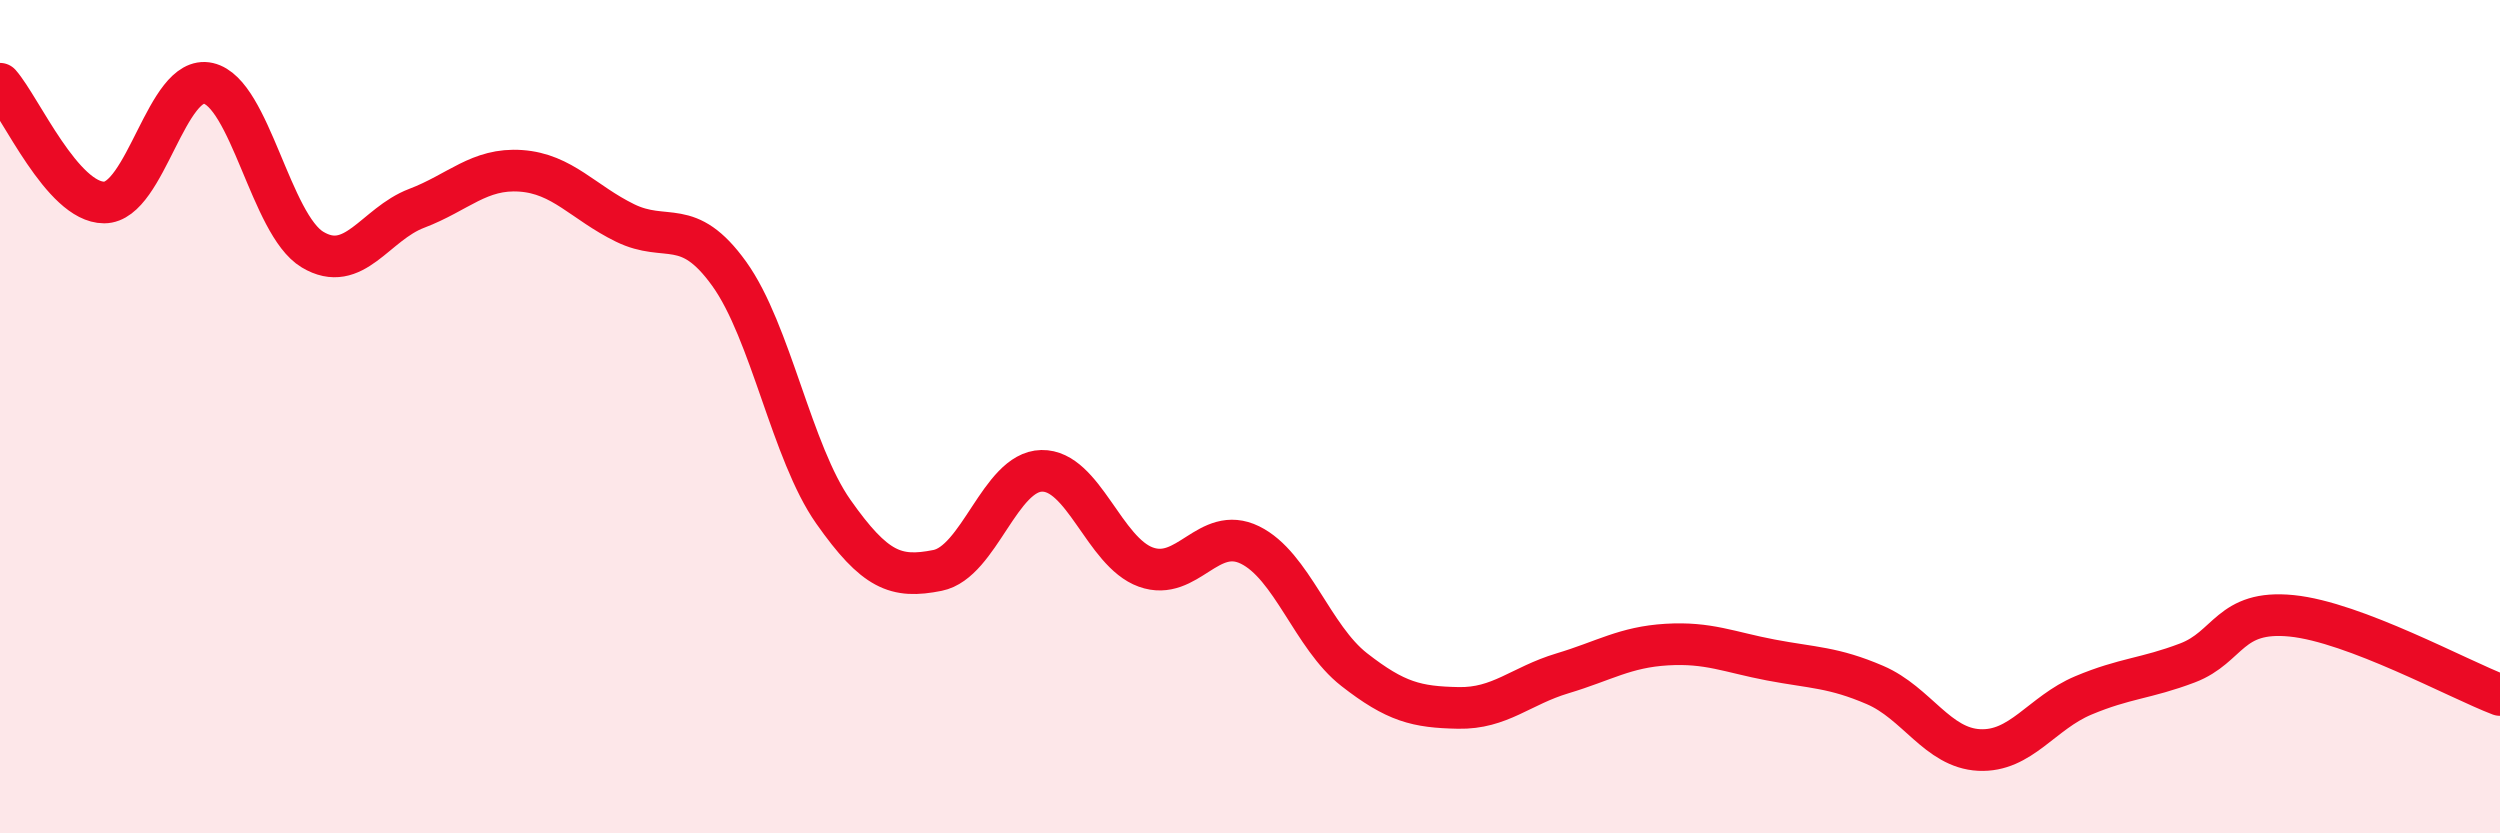
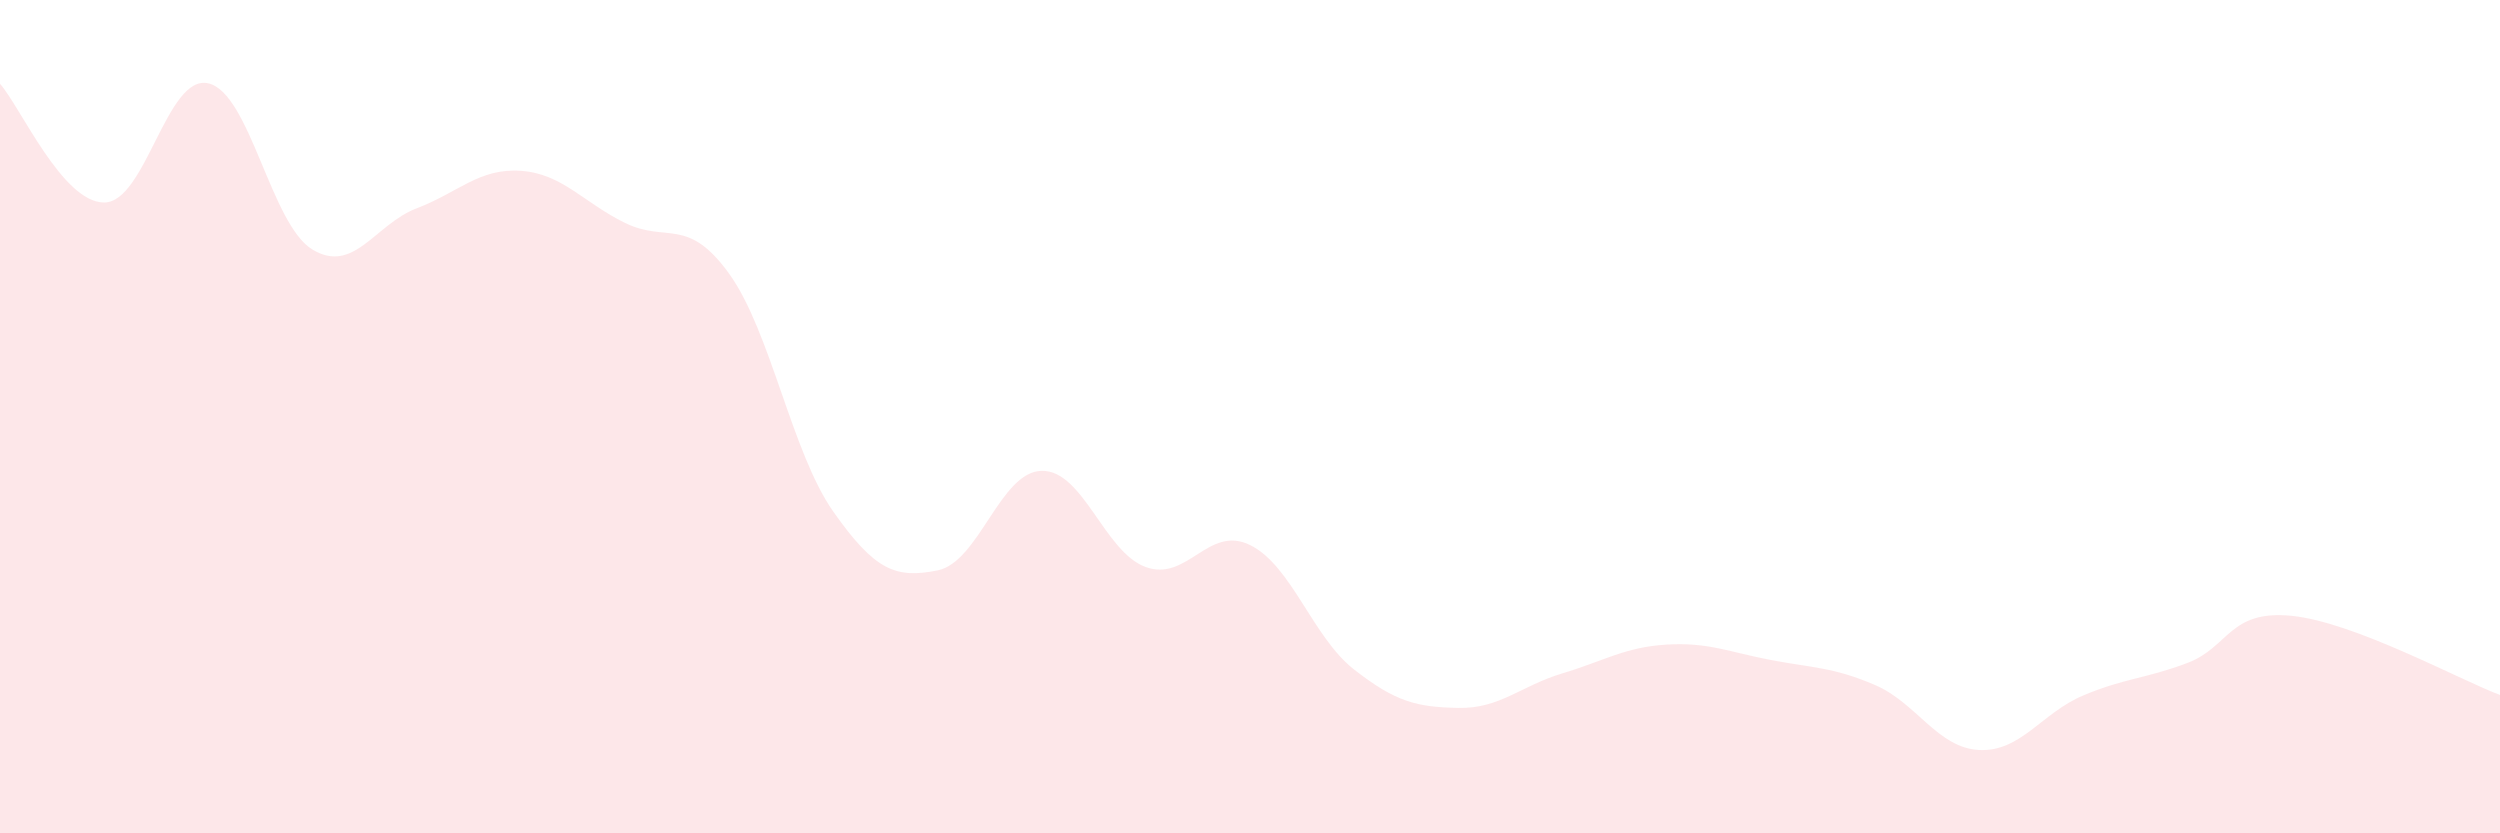
<svg xmlns="http://www.w3.org/2000/svg" width="60" height="20" viewBox="0 0 60 20">
  <path d="M 0,2.01 C 0.5,2.58 1.5,4.86 2.5,4.86 C 3.5,4.86 4,1.77 5,2 C 6,2.23 6.5,5.39 7.5,5.99 C 8.5,6.59 9,5.38 10,5 C 11,4.62 11.5,4.03 12.5,4.1 C 13.5,4.17 14,4.86 15,5.35 C 16,5.84 16.5,5.18 17.5,6.57 C 18.5,7.96 19,10.86 20,12.28 C 21,13.7 21.5,13.89 22.5,13.69 C 23.5,13.49 24,11.32 25,11.3 C 26,11.28 26.5,13.25 27.5,13.61 C 28.5,13.97 29,12.59 30,13.08 C 31,13.57 31.5,15.29 32.5,16.07 C 33.5,16.85 34,16.97 35,16.99 C 36,17.01 36.5,16.46 37.5,16.16 C 38.5,15.86 39,15.53 40,15.47 C 41,15.41 41.5,15.65 42.5,15.84 C 43.5,16.03 44,16.01 45,16.44 C 46,16.87 46.5,17.95 47.5,18 C 48.5,18.05 49,17.11 50,16.69 C 51,16.27 51.5,16.29 52.5,15.91 C 53.5,15.53 53.5,14.63 55,14.78 C 56.5,14.93 59,16.3 60,16.68L60 20L0 20Z" fill="#EB0A25" opacity="0.1" stroke-linecap="round" stroke-linejoin="round" />
-   <path d="M 0,2.01 C 0.5,2.58 1.5,4.86 2.5,4.86 C 3.5,4.86 4,1.77 5,2 C 6,2.23 6.5,5.39 7.5,5.99 C 8.5,6.59 9,5.38 10,5 C 11,4.62 11.5,4.03 12.5,4.1 C 13.5,4.17 14,4.86 15,5.35 C 16,5.84 16.5,5.18 17.5,6.57 C 18.5,7.96 19,10.86 20,12.28 C 21,13.7 21.5,13.89 22.5,13.69 C 23.5,13.49 24,11.32 25,11.3 C 26,11.28 26.5,13.25 27.5,13.61 C 28.5,13.97 29,12.59 30,13.08 C 31,13.57 31.5,15.29 32.5,16.07 C 33.5,16.85 34,16.97 35,16.99 C 36,17.01 36.5,16.46 37.5,16.16 C 38.5,15.86 39,15.53 40,15.47 C 41,15.41 41.5,15.65 42.5,15.84 C 43.5,16.03 44,16.01 45,16.44 C 46,16.87 46.5,17.95 47.5,18 C 48.5,18.05 49,17.11 50,16.69 C 51,16.27 51.5,16.29 52.5,15.91 C 53.5,15.53 53.5,14.63 55,14.78 C 56.5,14.93 59,16.3 60,16.68" stroke="#EB0A25" stroke-width="1" fill="none" stroke-linecap="round" stroke-linejoin="round" />
</svg>